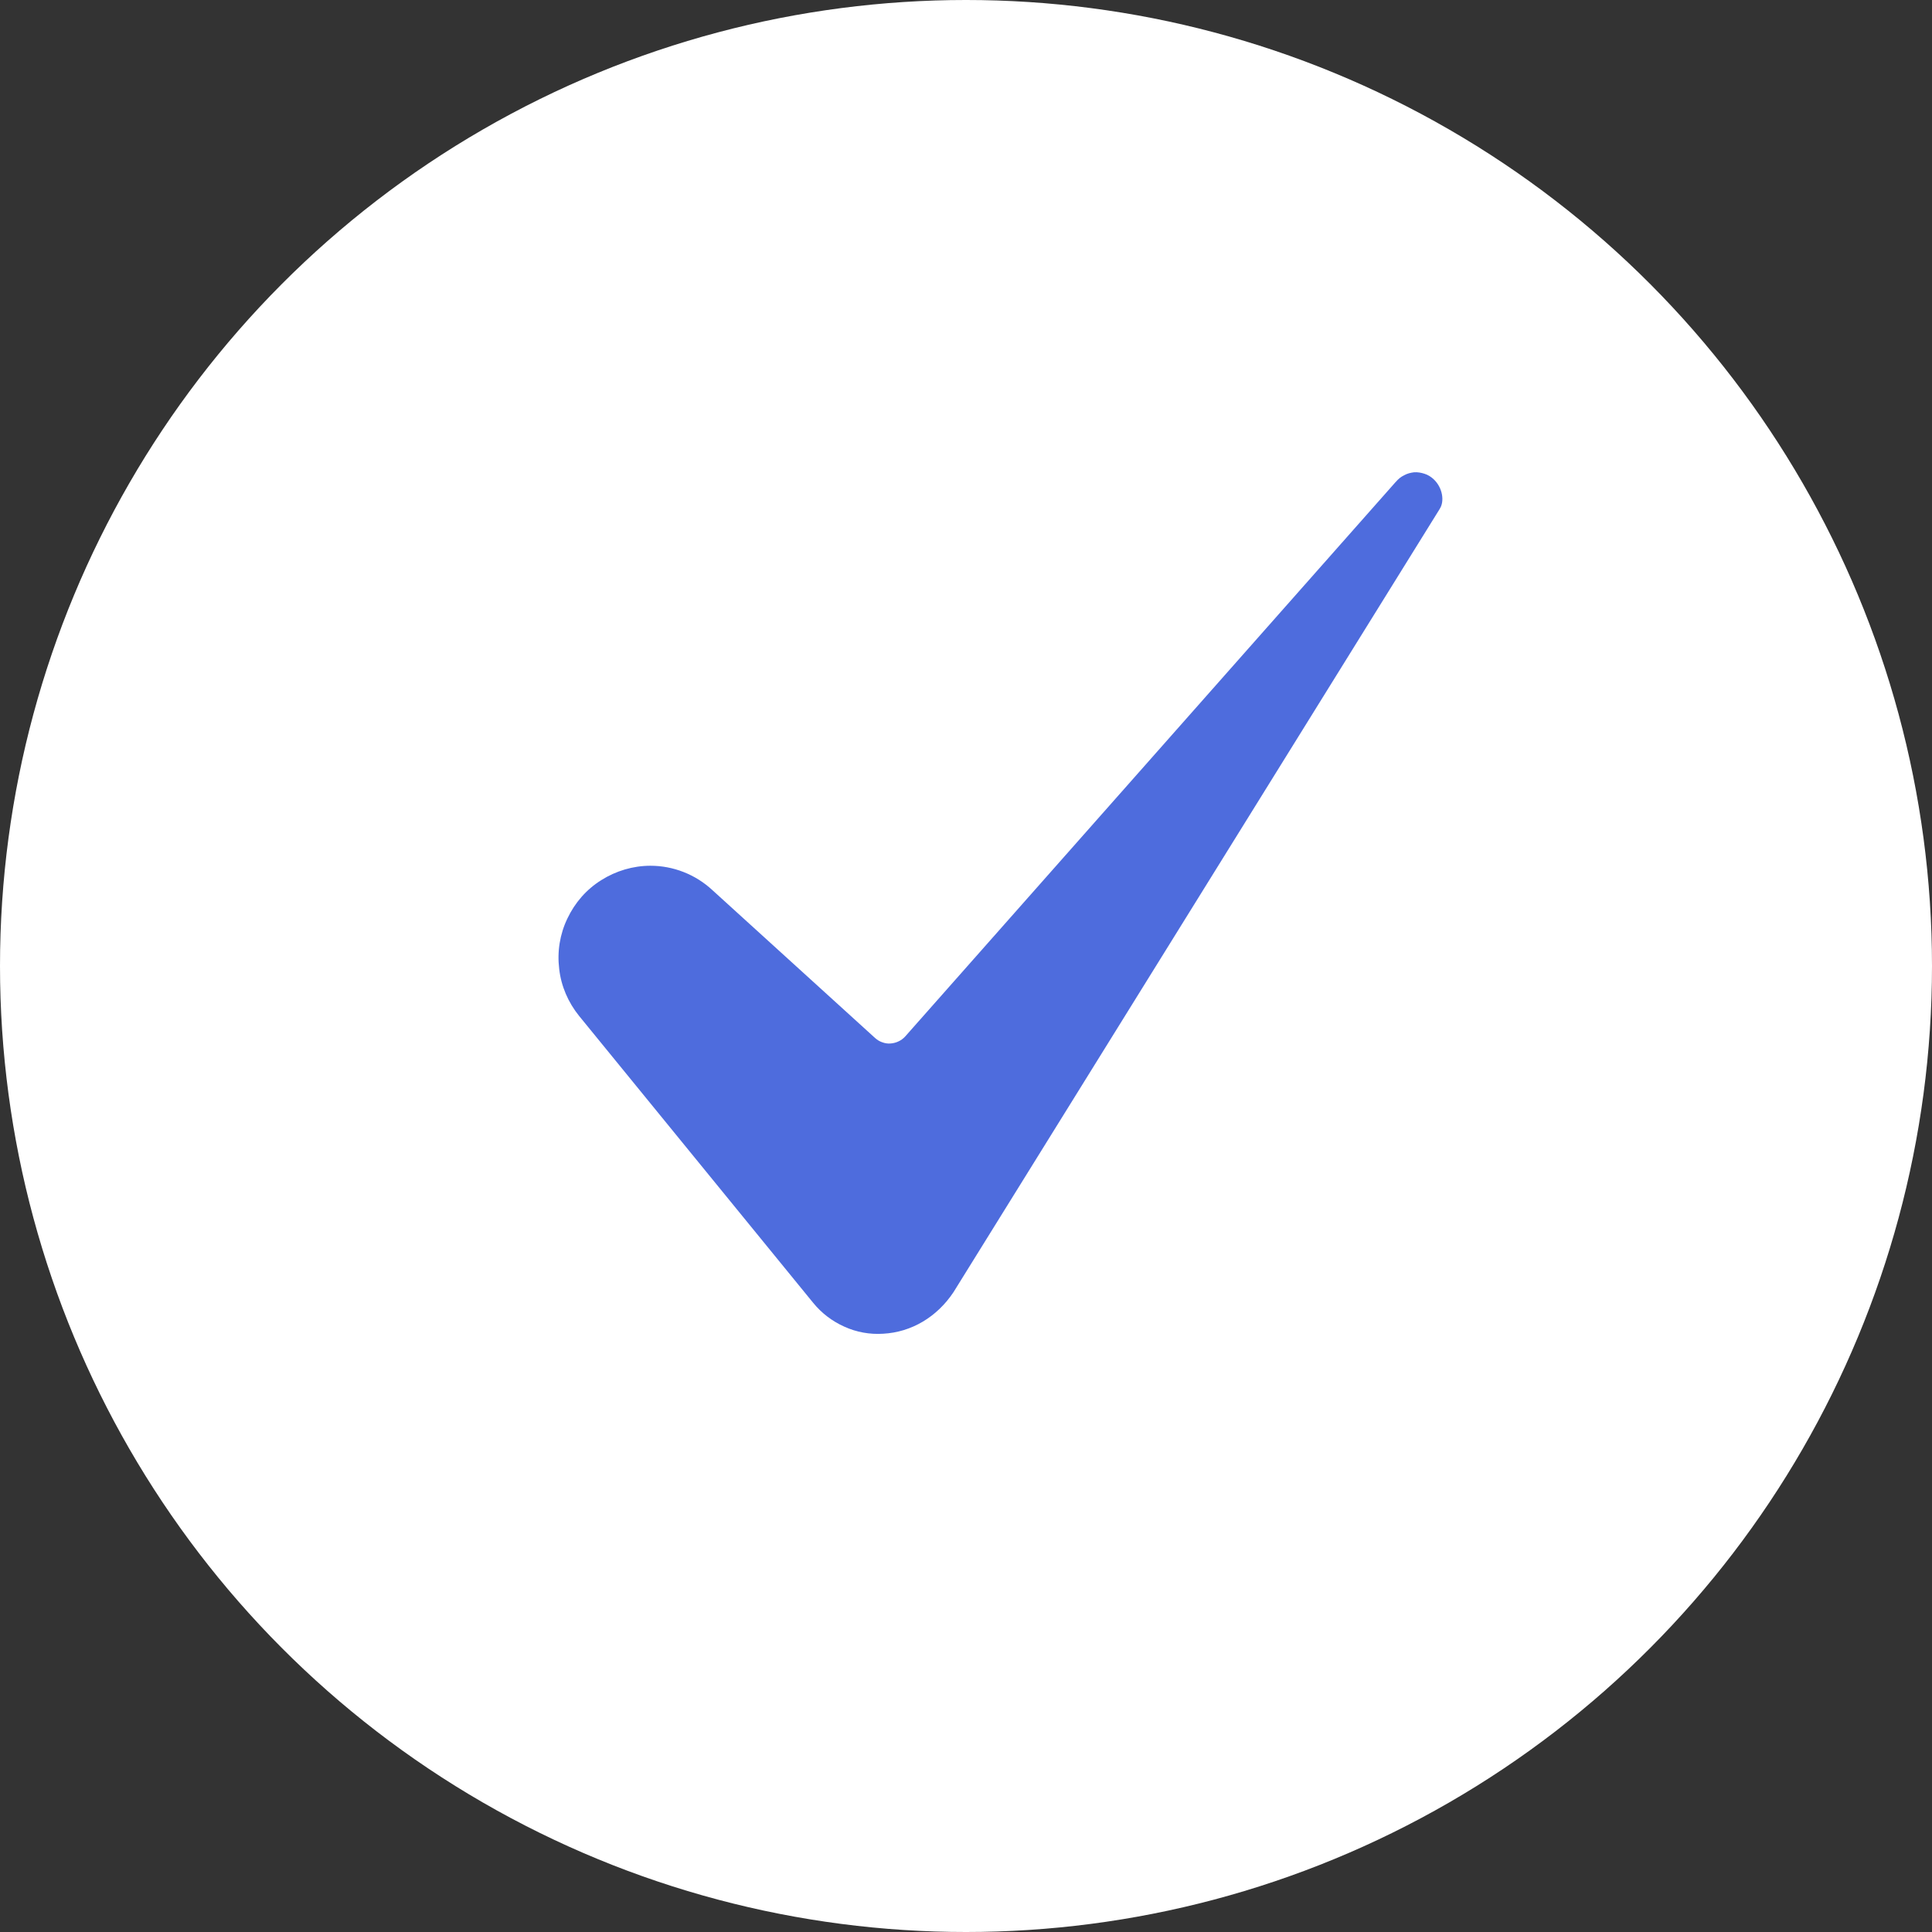
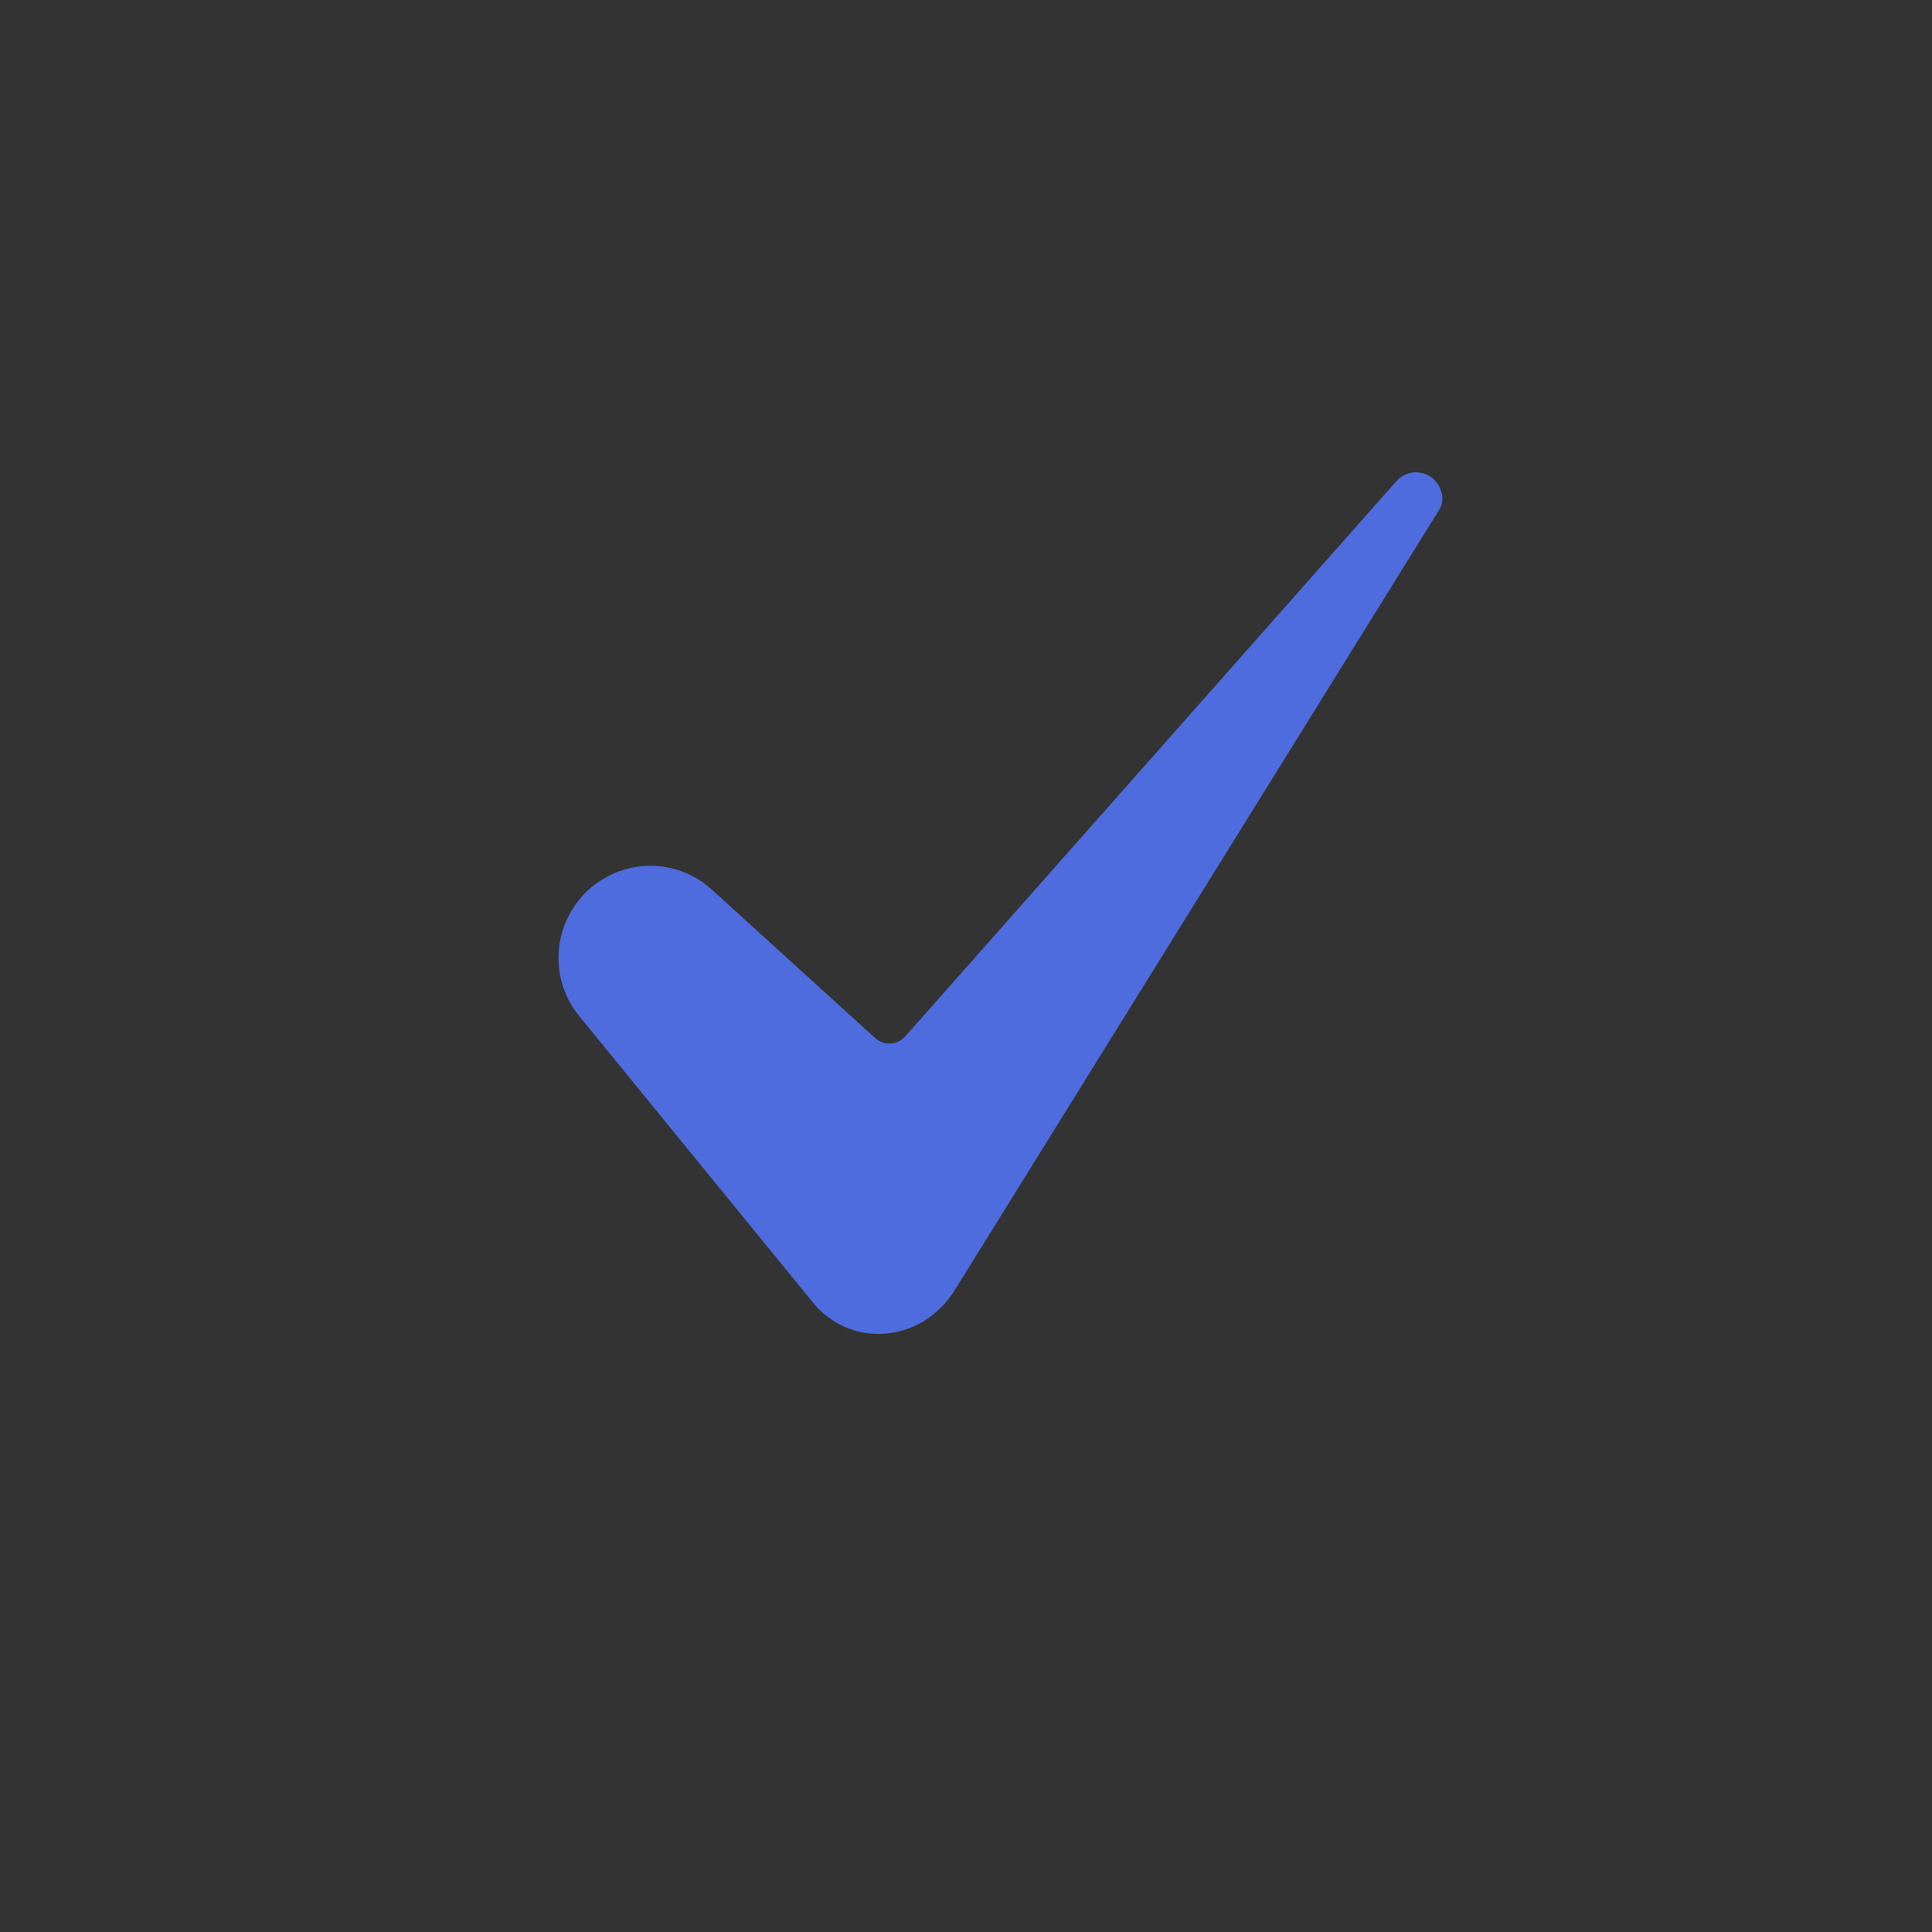
<svg xmlns="http://www.w3.org/2000/svg" width="9" height="9" viewBox="0 0 9 9" fill="none">
  <rect x="0" y="0" width="9" height="9" fill="#333333" stroke="none" />
-   <circle cx="4.5" cy="4.5" r="4.5" fill="white" />
  <path d="M3.03 4.033C2.949 4.033 2.869 4.057 2.801 4.1C2.732 4.143 2.678 4.205 2.643 4.279C2.608 4.352 2.595 4.433 2.605 4.514C2.614 4.594 2.647 4.67 2.698 4.733L3.788 6.069C3.827 6.117 3.877 6.155 3.933 6.18C3.99 6.206 4.052 6.217 4.114 6.213C4.246 6.206 4.365 6.135 4.442 6.019L6.706 2.372C6.707 2.371 6.707 2.371 6.707 2.37C6.729 2.337 6.722 2.273 6.678 2.232C6.666 2.221 6.652 2.212 6.636 2.207C6.621 2.202 6.604 2.199 6.588 2.2C6.571 2.202 6.555 2.206 6.541 2.214C6.526 2.221 6.513 2.232 6.503 2.244C6.502 2.245 6.501 2.246 6.5 2.247L4.217 4.828C4.208 4.838 4.197 4.846 4.186 4.851C4.174 4.857 4.161 4.86 4.148 4.861C4.135 4.862 4.122 4.86 4.109 4.855C4.097 4.851 4.086 4.844 4.076 4.835L3.318 4.146C3.239 4.073 3.136 4.033 3.03 4.033Z" fill="#4E6CDD" />
</svg>